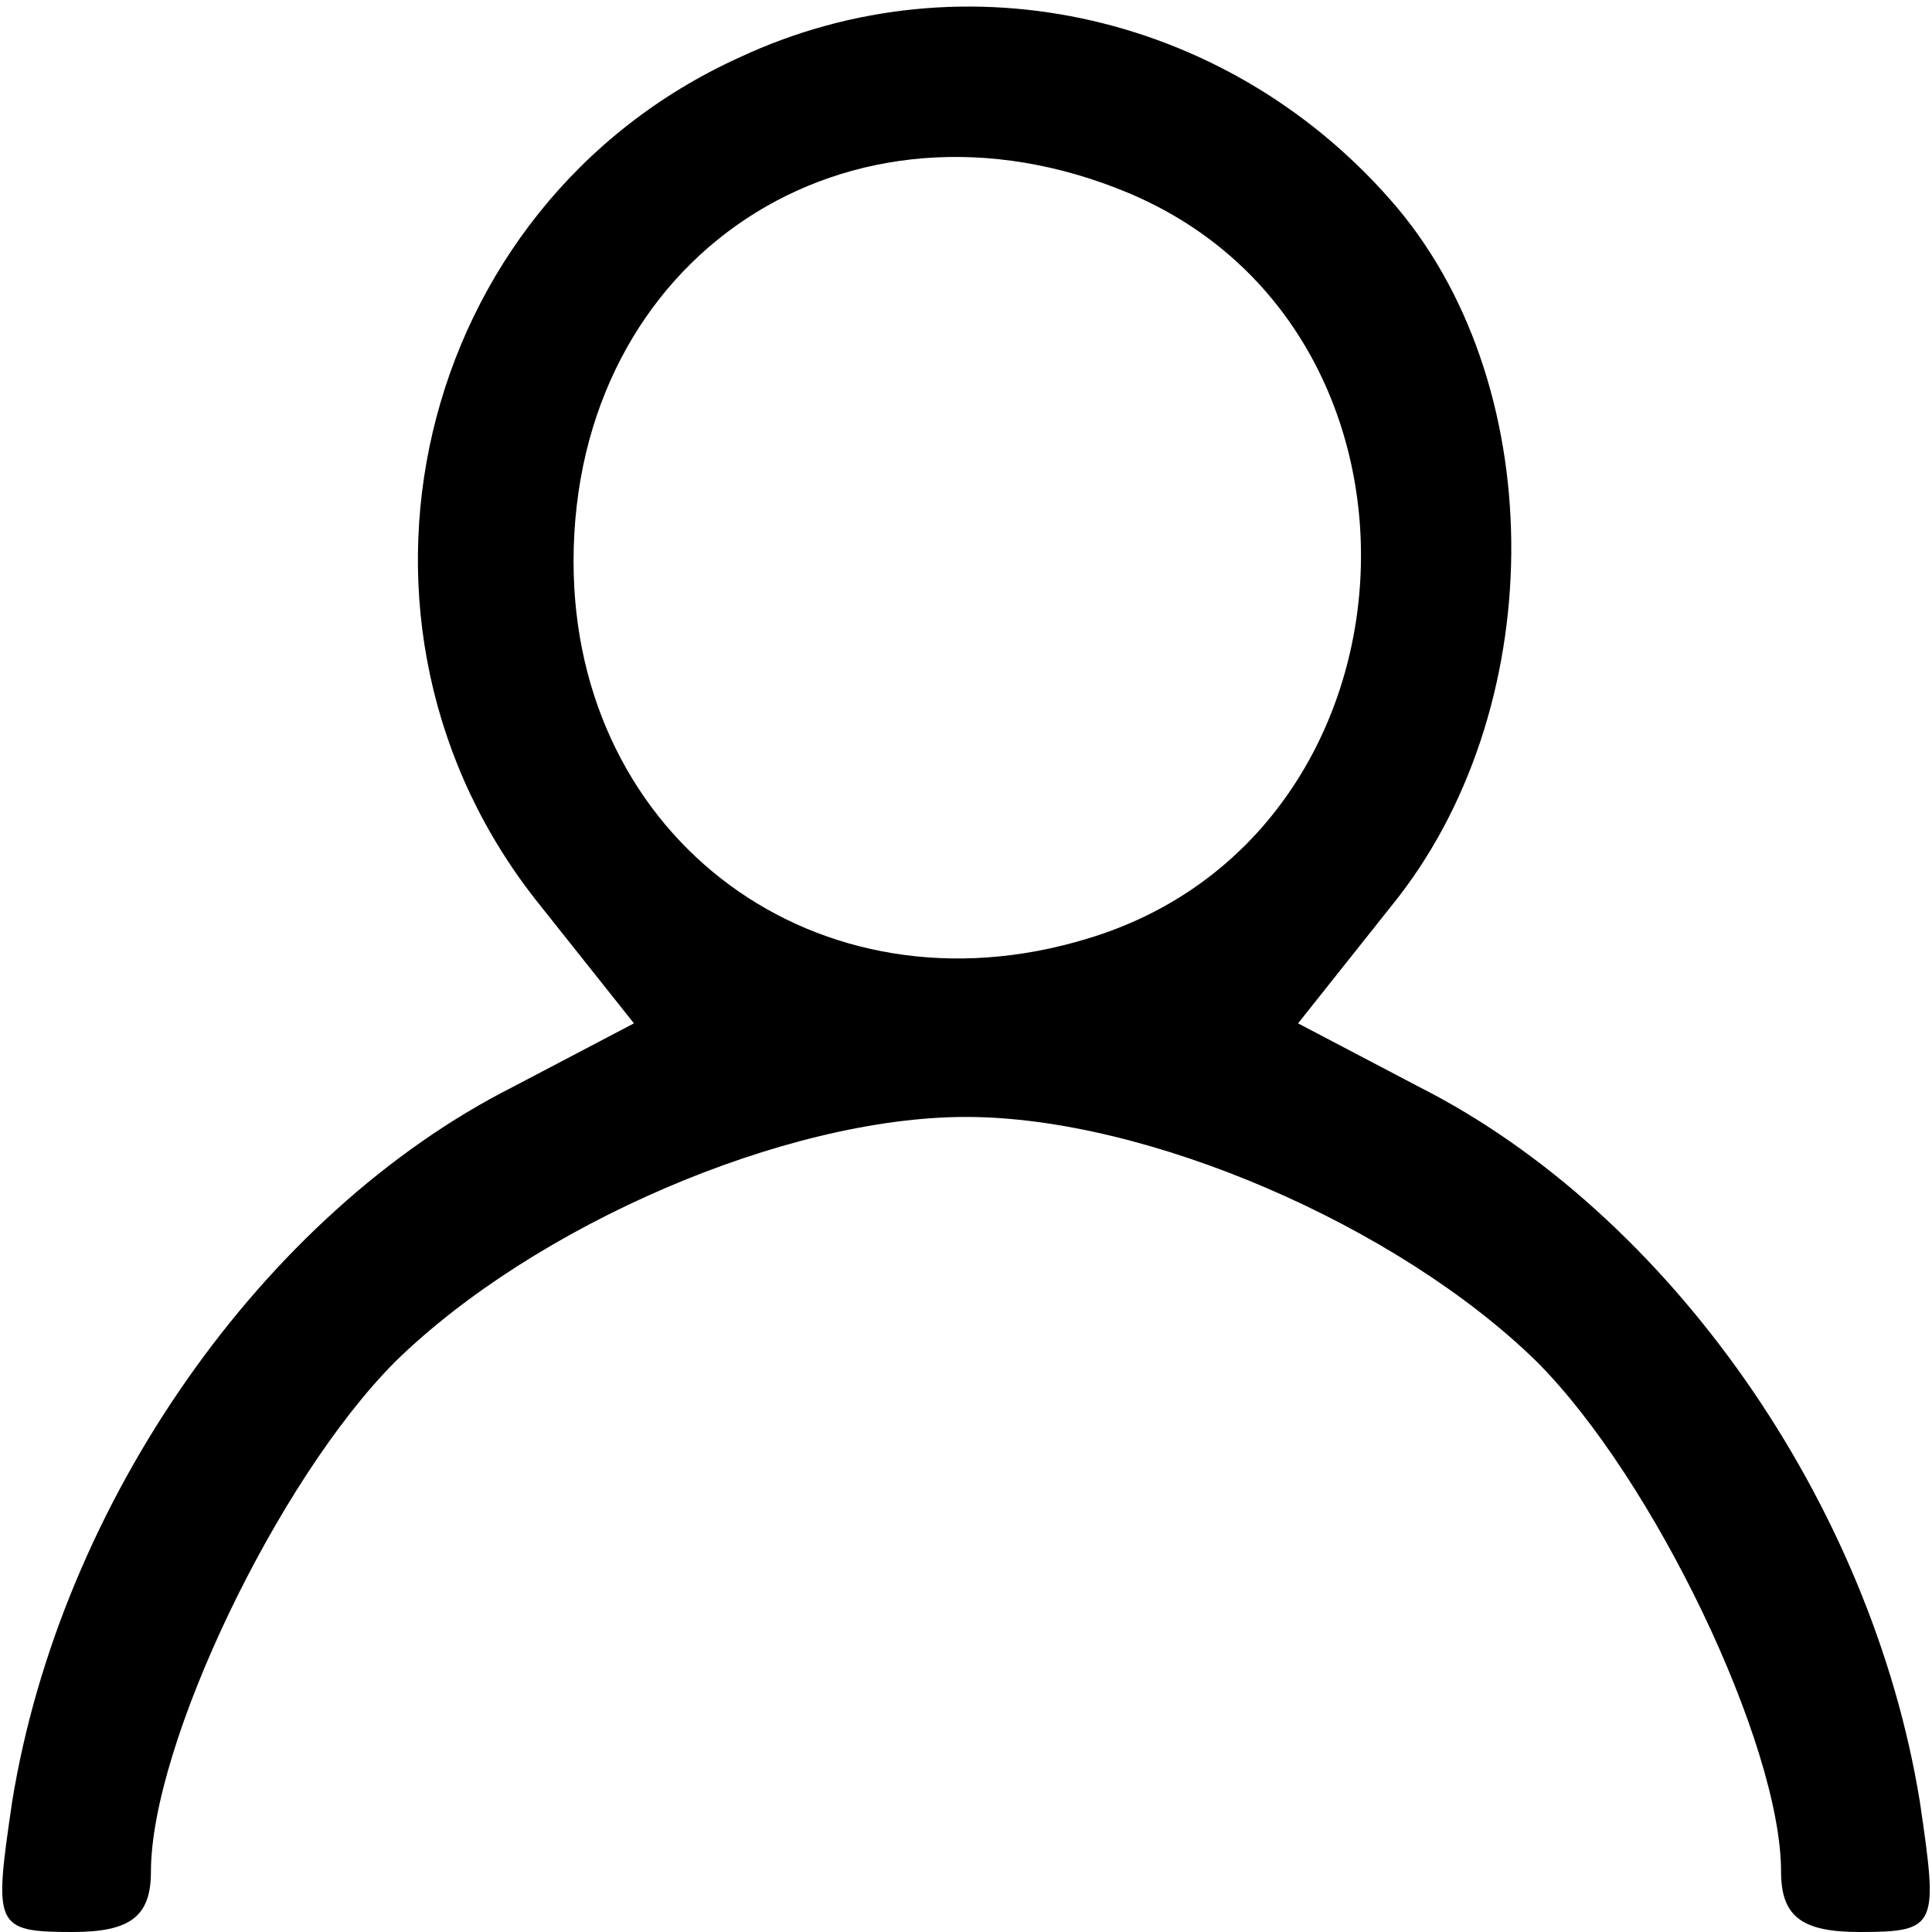
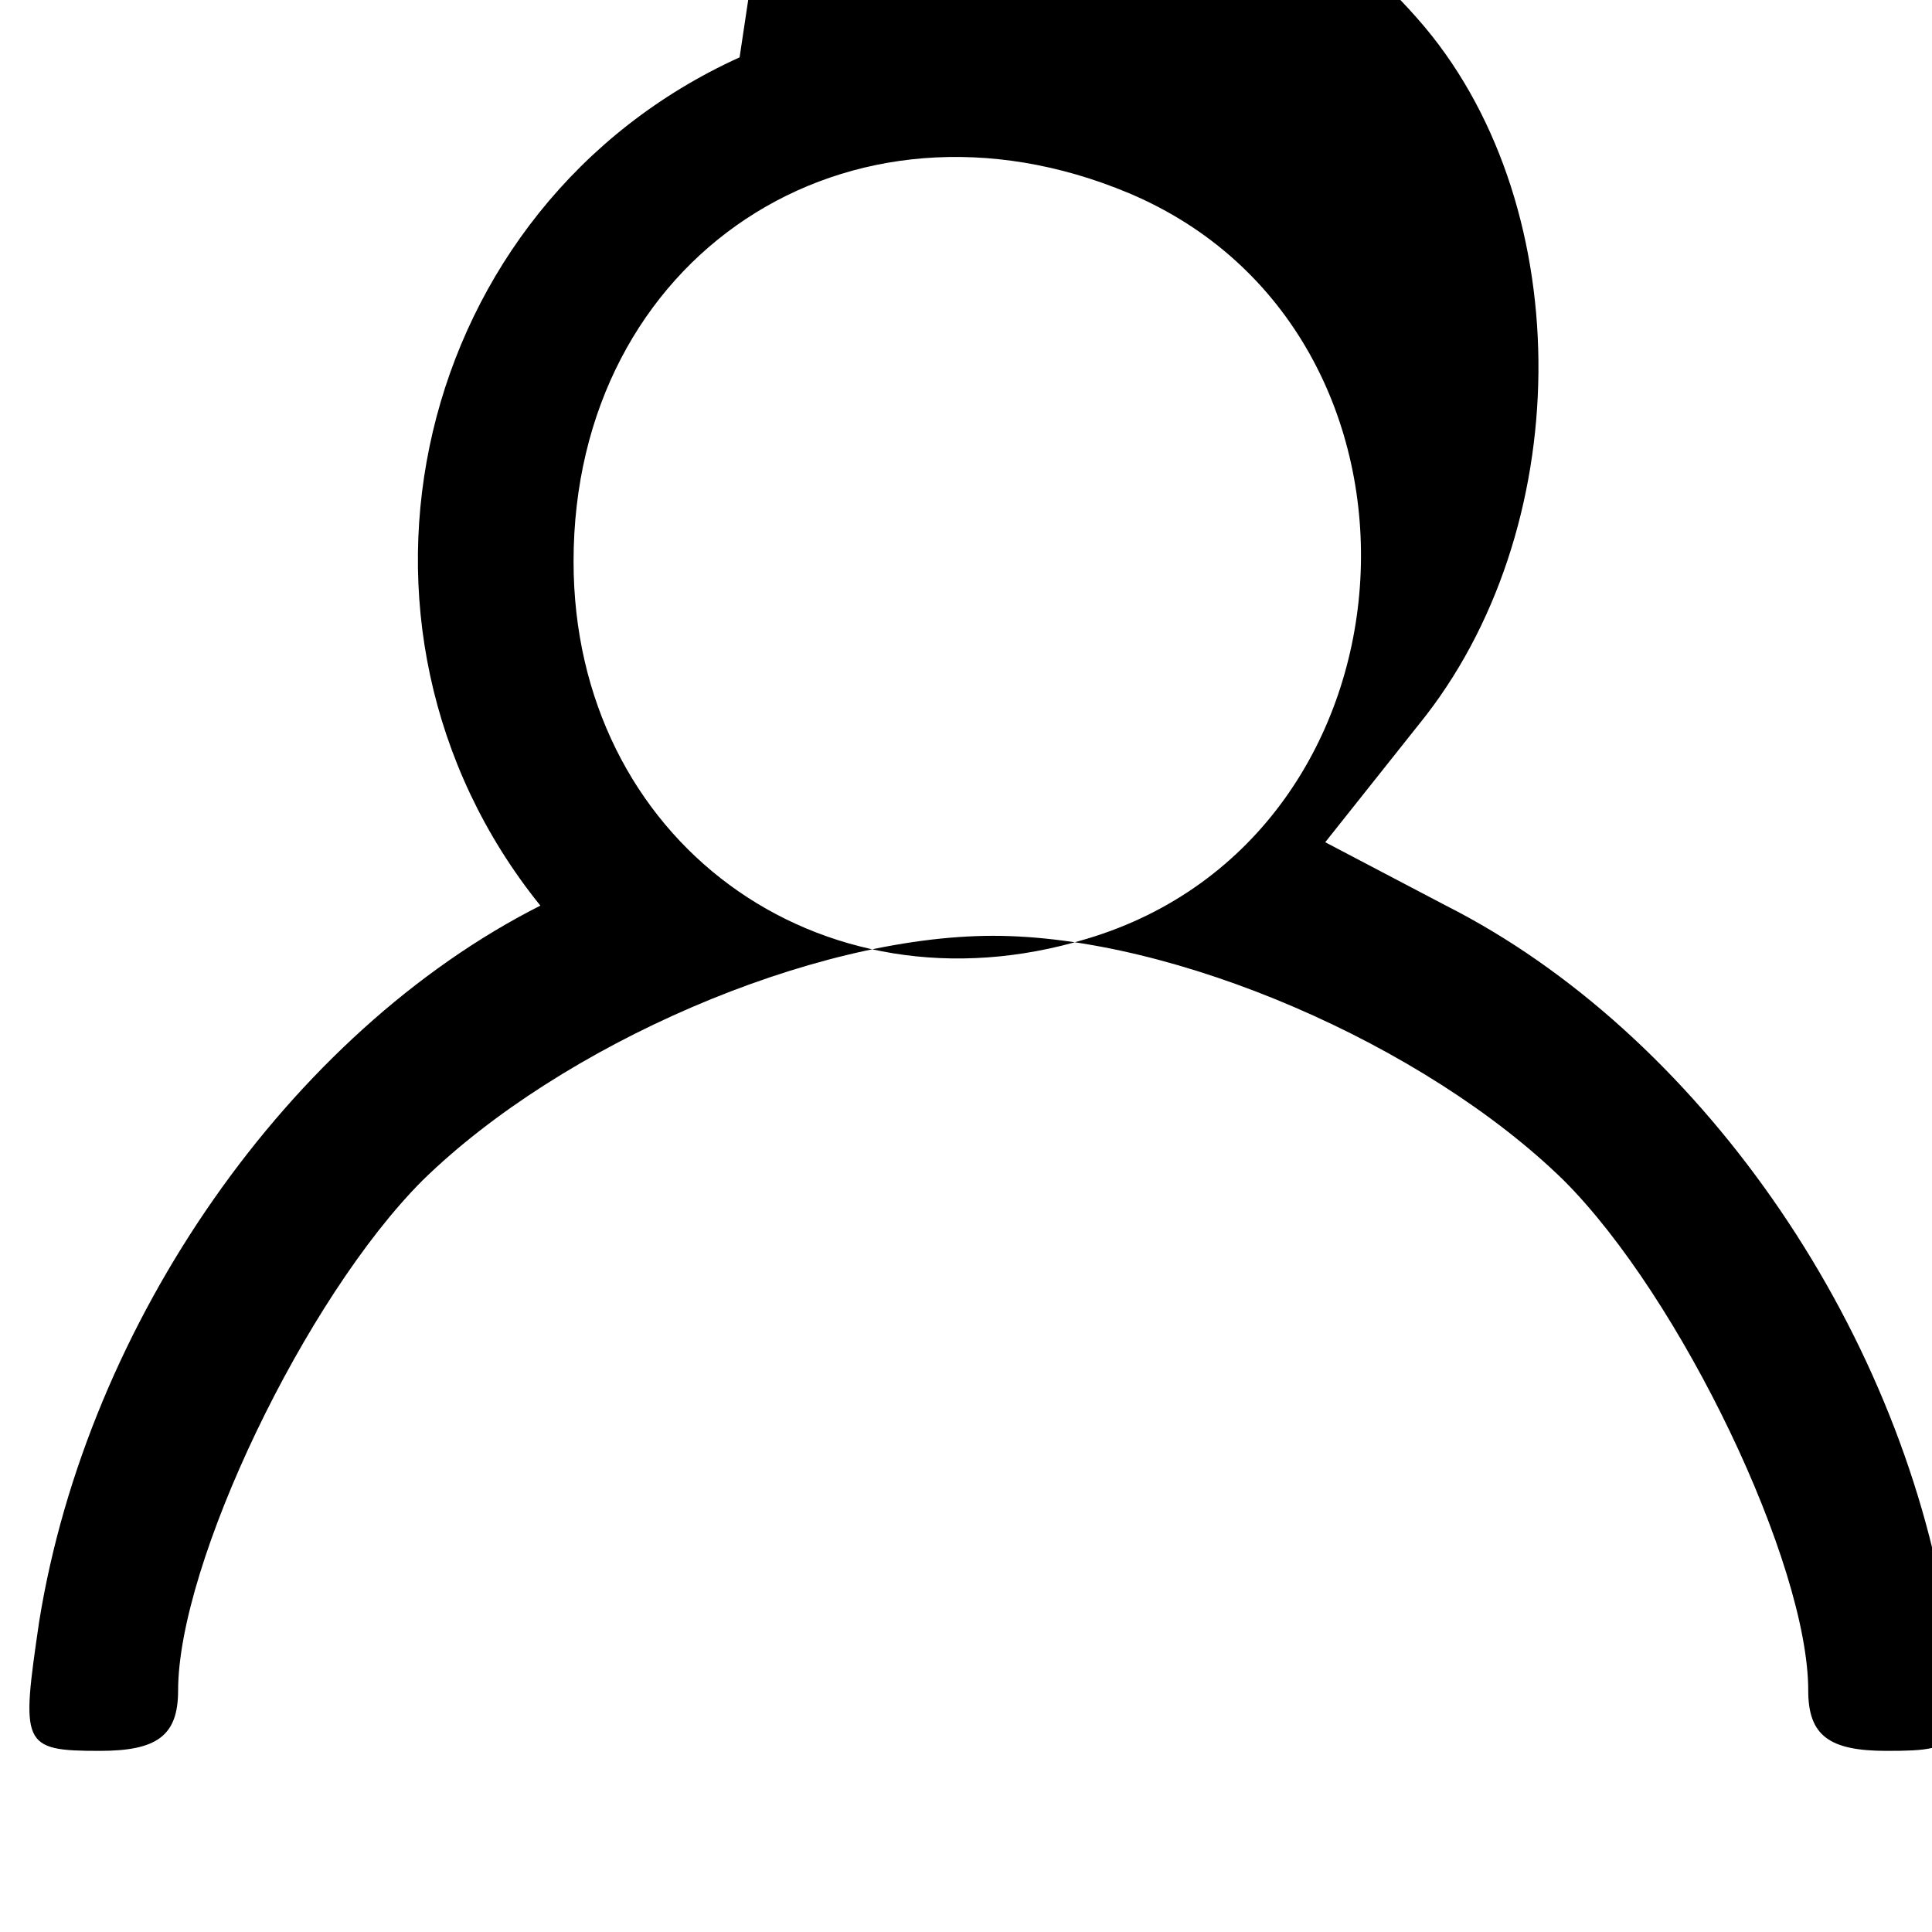
<svg xmlns="http://www.w3.org/2000/svg" version="1.0" width="64pt" height="64pt" viewBox="0 0 64 64" preserveAspectRatio="xMidYMid meet">
  <g transform="translate(0,64) scale(0.1,-0.1)" fill="#000000" stroke="none">
-     <path d="M245 621 c-108 -49 -141 -188 -66 -281 l31 -39 -40 -21 c-83 -42 -150 -138 -166 -237 -6 -41 -6 -43 20 -43 19 0 26 5 26 20 0 42 42 130 81 169 46 45 129 81 189 81 60 0 143 -36 189 -81 39 -39 81 -127 81 -169 0 -15 7 -20 26 -20 26 0 26 2 20 43 -16 99 -83 195 -166 237 l-40 21 31 39 c52 64 53 170 2 231 -54 64 -143 85 -218 50z m129 -45 c109 -46 100 -213 -14 -247 -89 -27 -170 33 -170 125 0 101 91 161 184 122z" />
+     <path d="M245 621 c-108 -49 -141 -188 -66 -281 c-83 -42 -150 -138 -166 -237 -6 -41 -6 -43 20 -43 19 0 26 5 26 20 0 42 42 130 81 169 46 45 129 81 189 81 60 0 143 -36 189 -81 39 -39 81 -127 81 -169 0 -15 7 -20 26 -20 26 0 26 2 20 43 -16 99 -83 195 -166 237 l-40 21 31 39 c52 64 53 170 2 231 -54 64 -143 85 -218 50z m129 -45 c109 -46 100 -213 -14 -247 -89 -27 -170 33 -170 125 0 101 91 161 184 122z" />
  </g>
</svg>